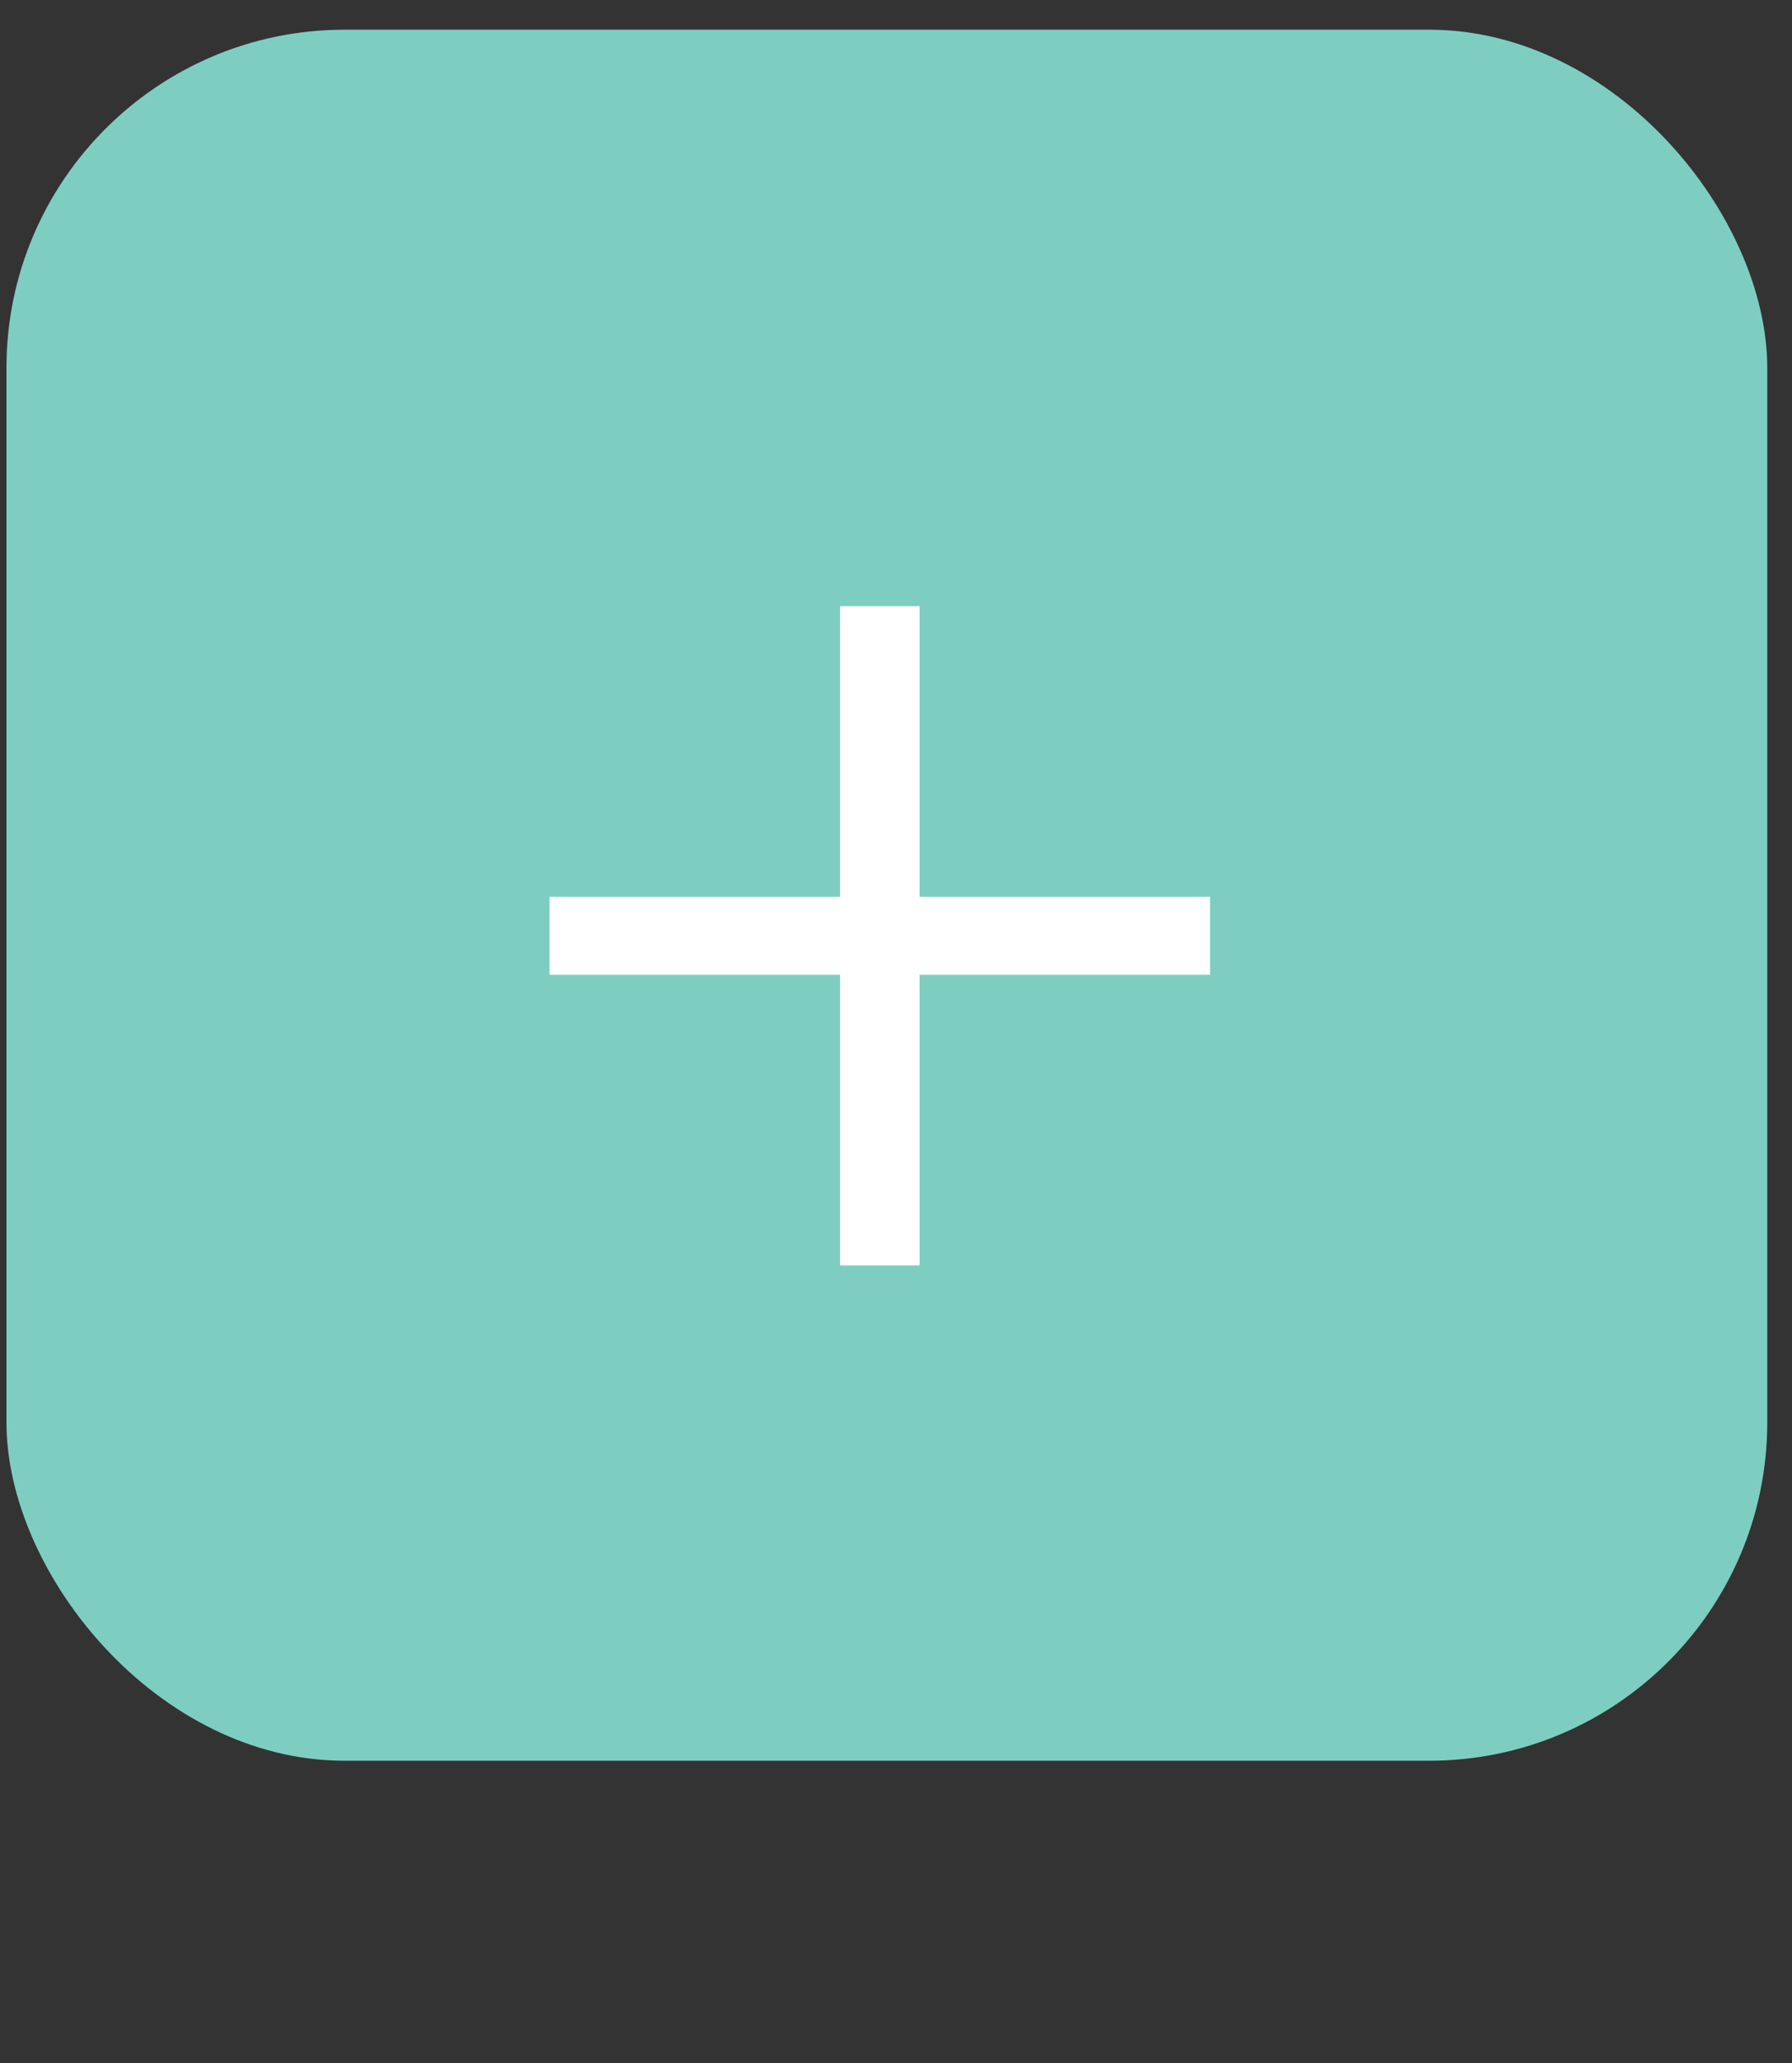
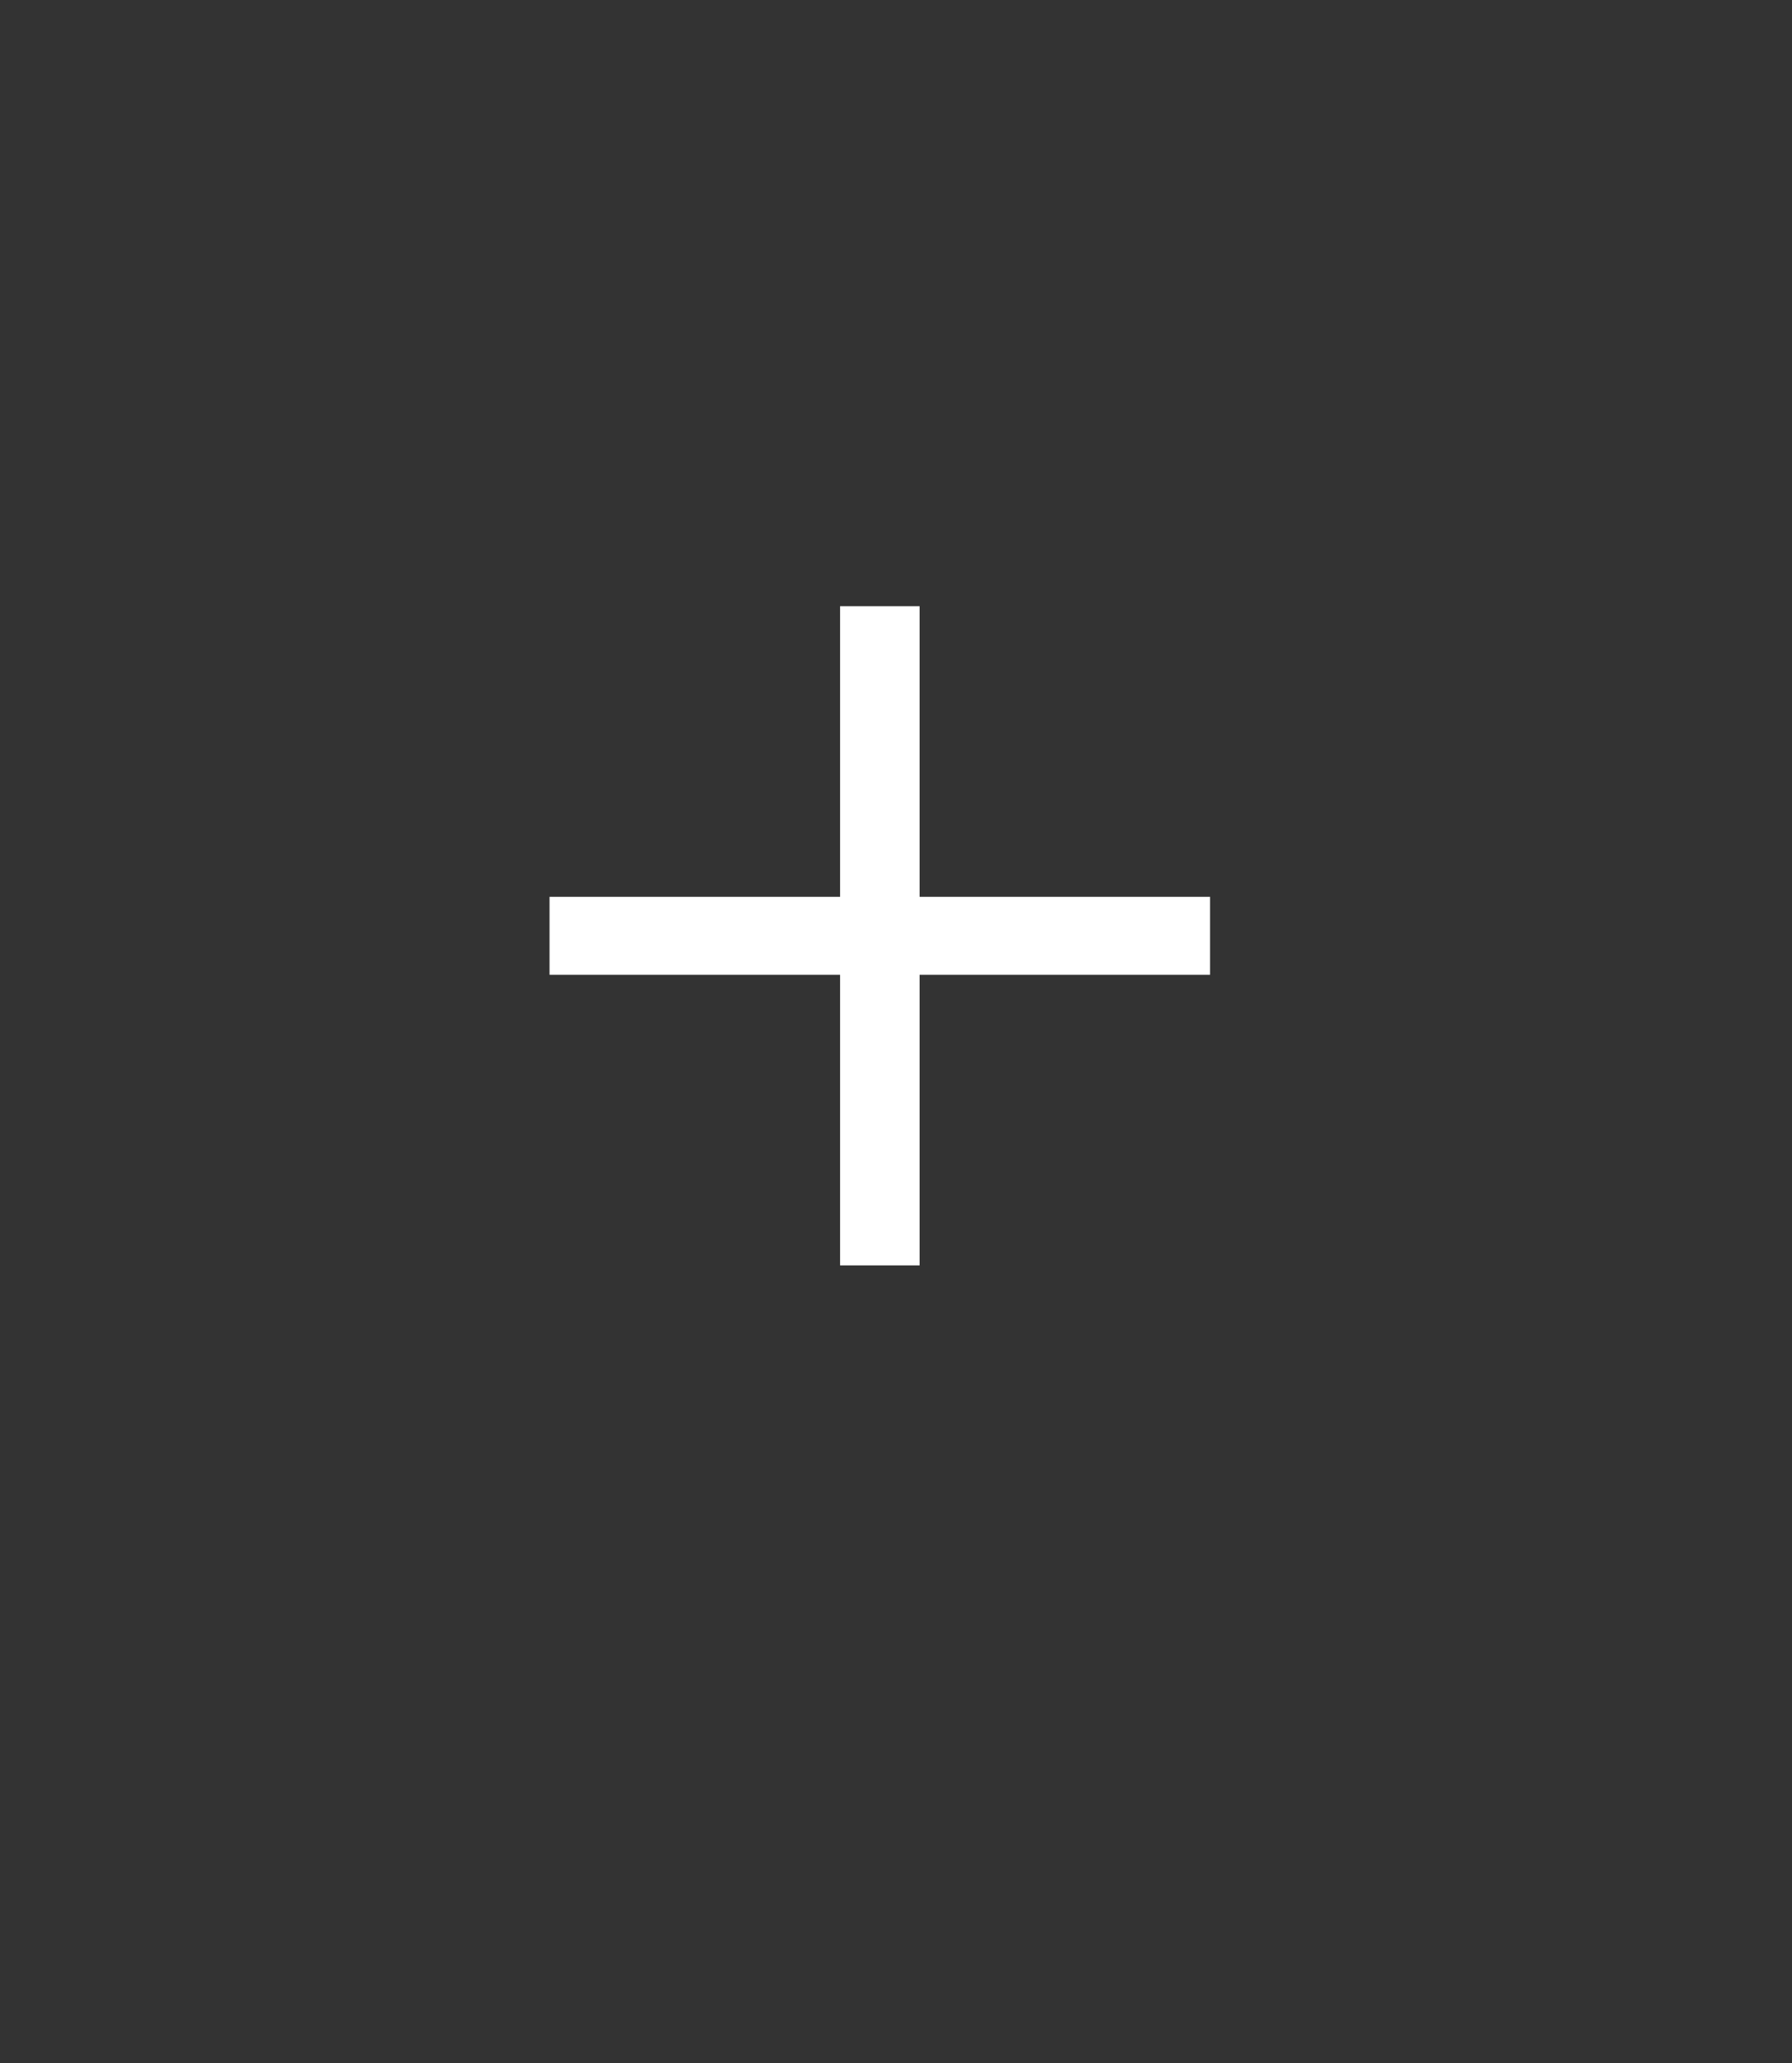
<svg xmlns="http://www.w3.org/2000/svg" width="53" height="61" viewBox="0 0 53 61" fill="none">
  <rect x="0" y="0" width="53" height="61" fill="#333333" stroke="none" />
-   <rect x="0.191" y="0.878" width="52.077" height="51.178" rx="10" fill="#7DCEC1" />
  <path d="M27.198 26.515H35.789V28.819H27.198V37.411H24.846V28.819H16.253V26.515H24.846V17.923H27.198V26.515Z" fill="white" />
</svg>